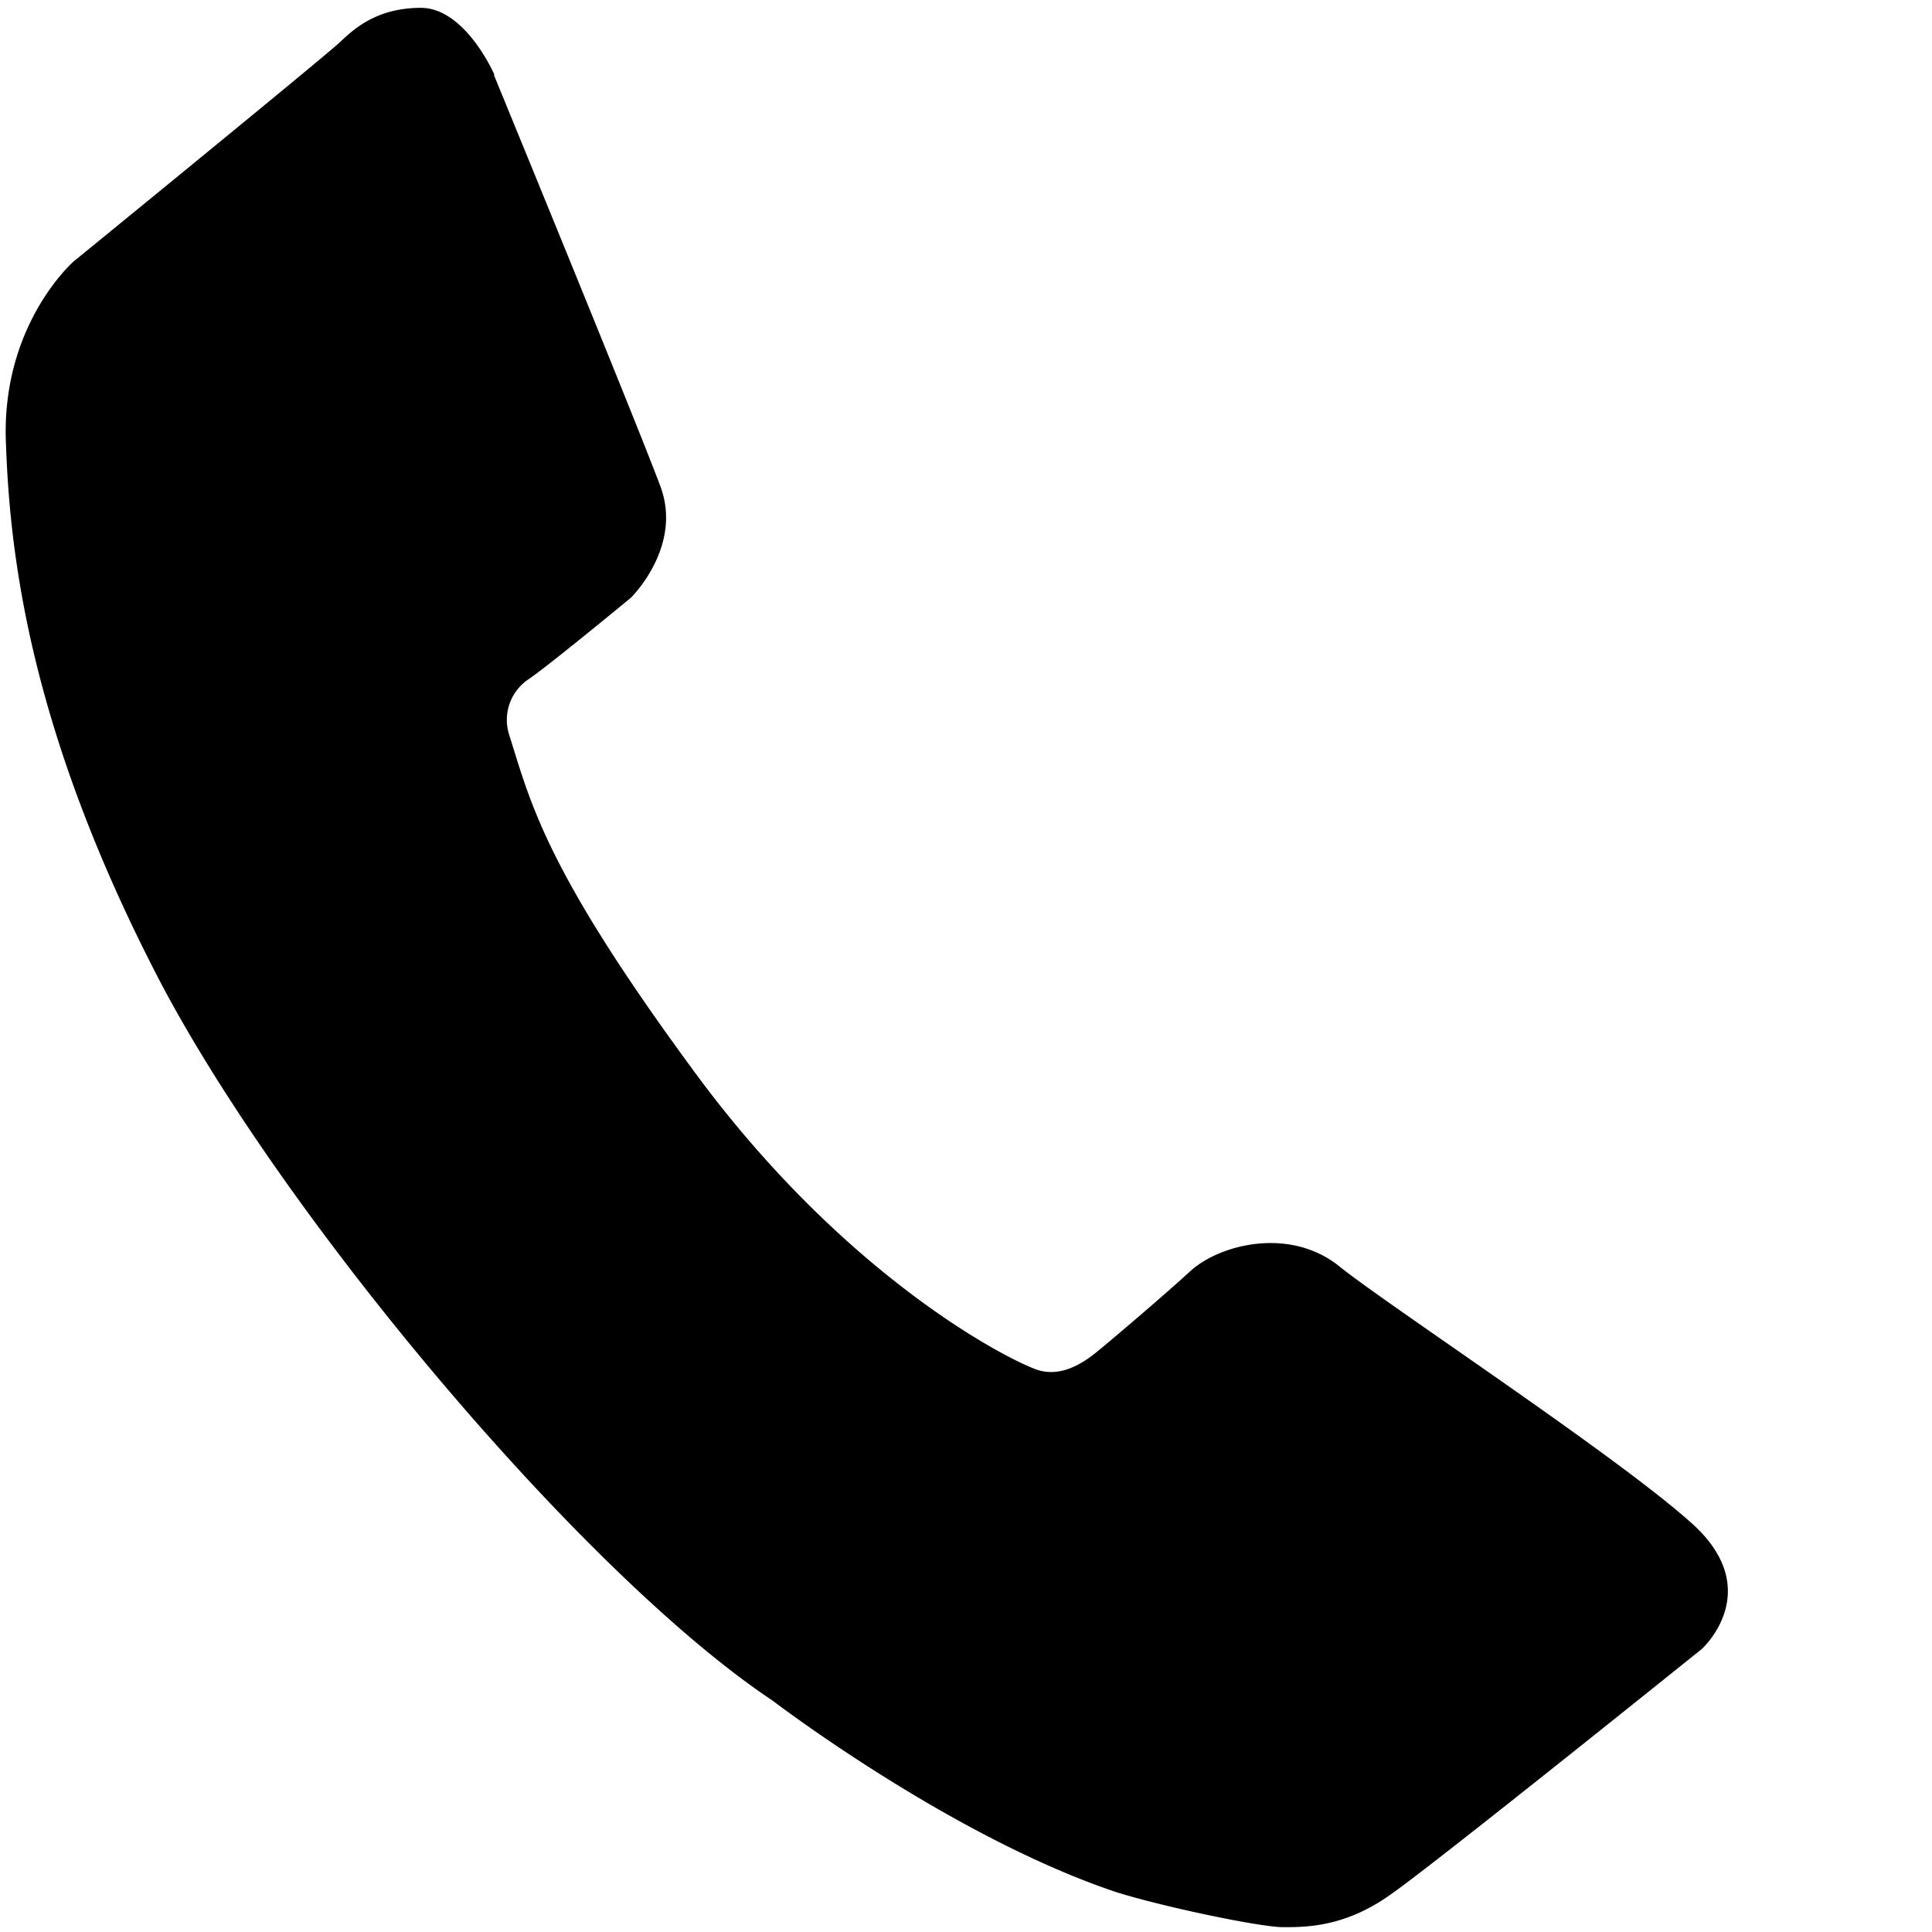
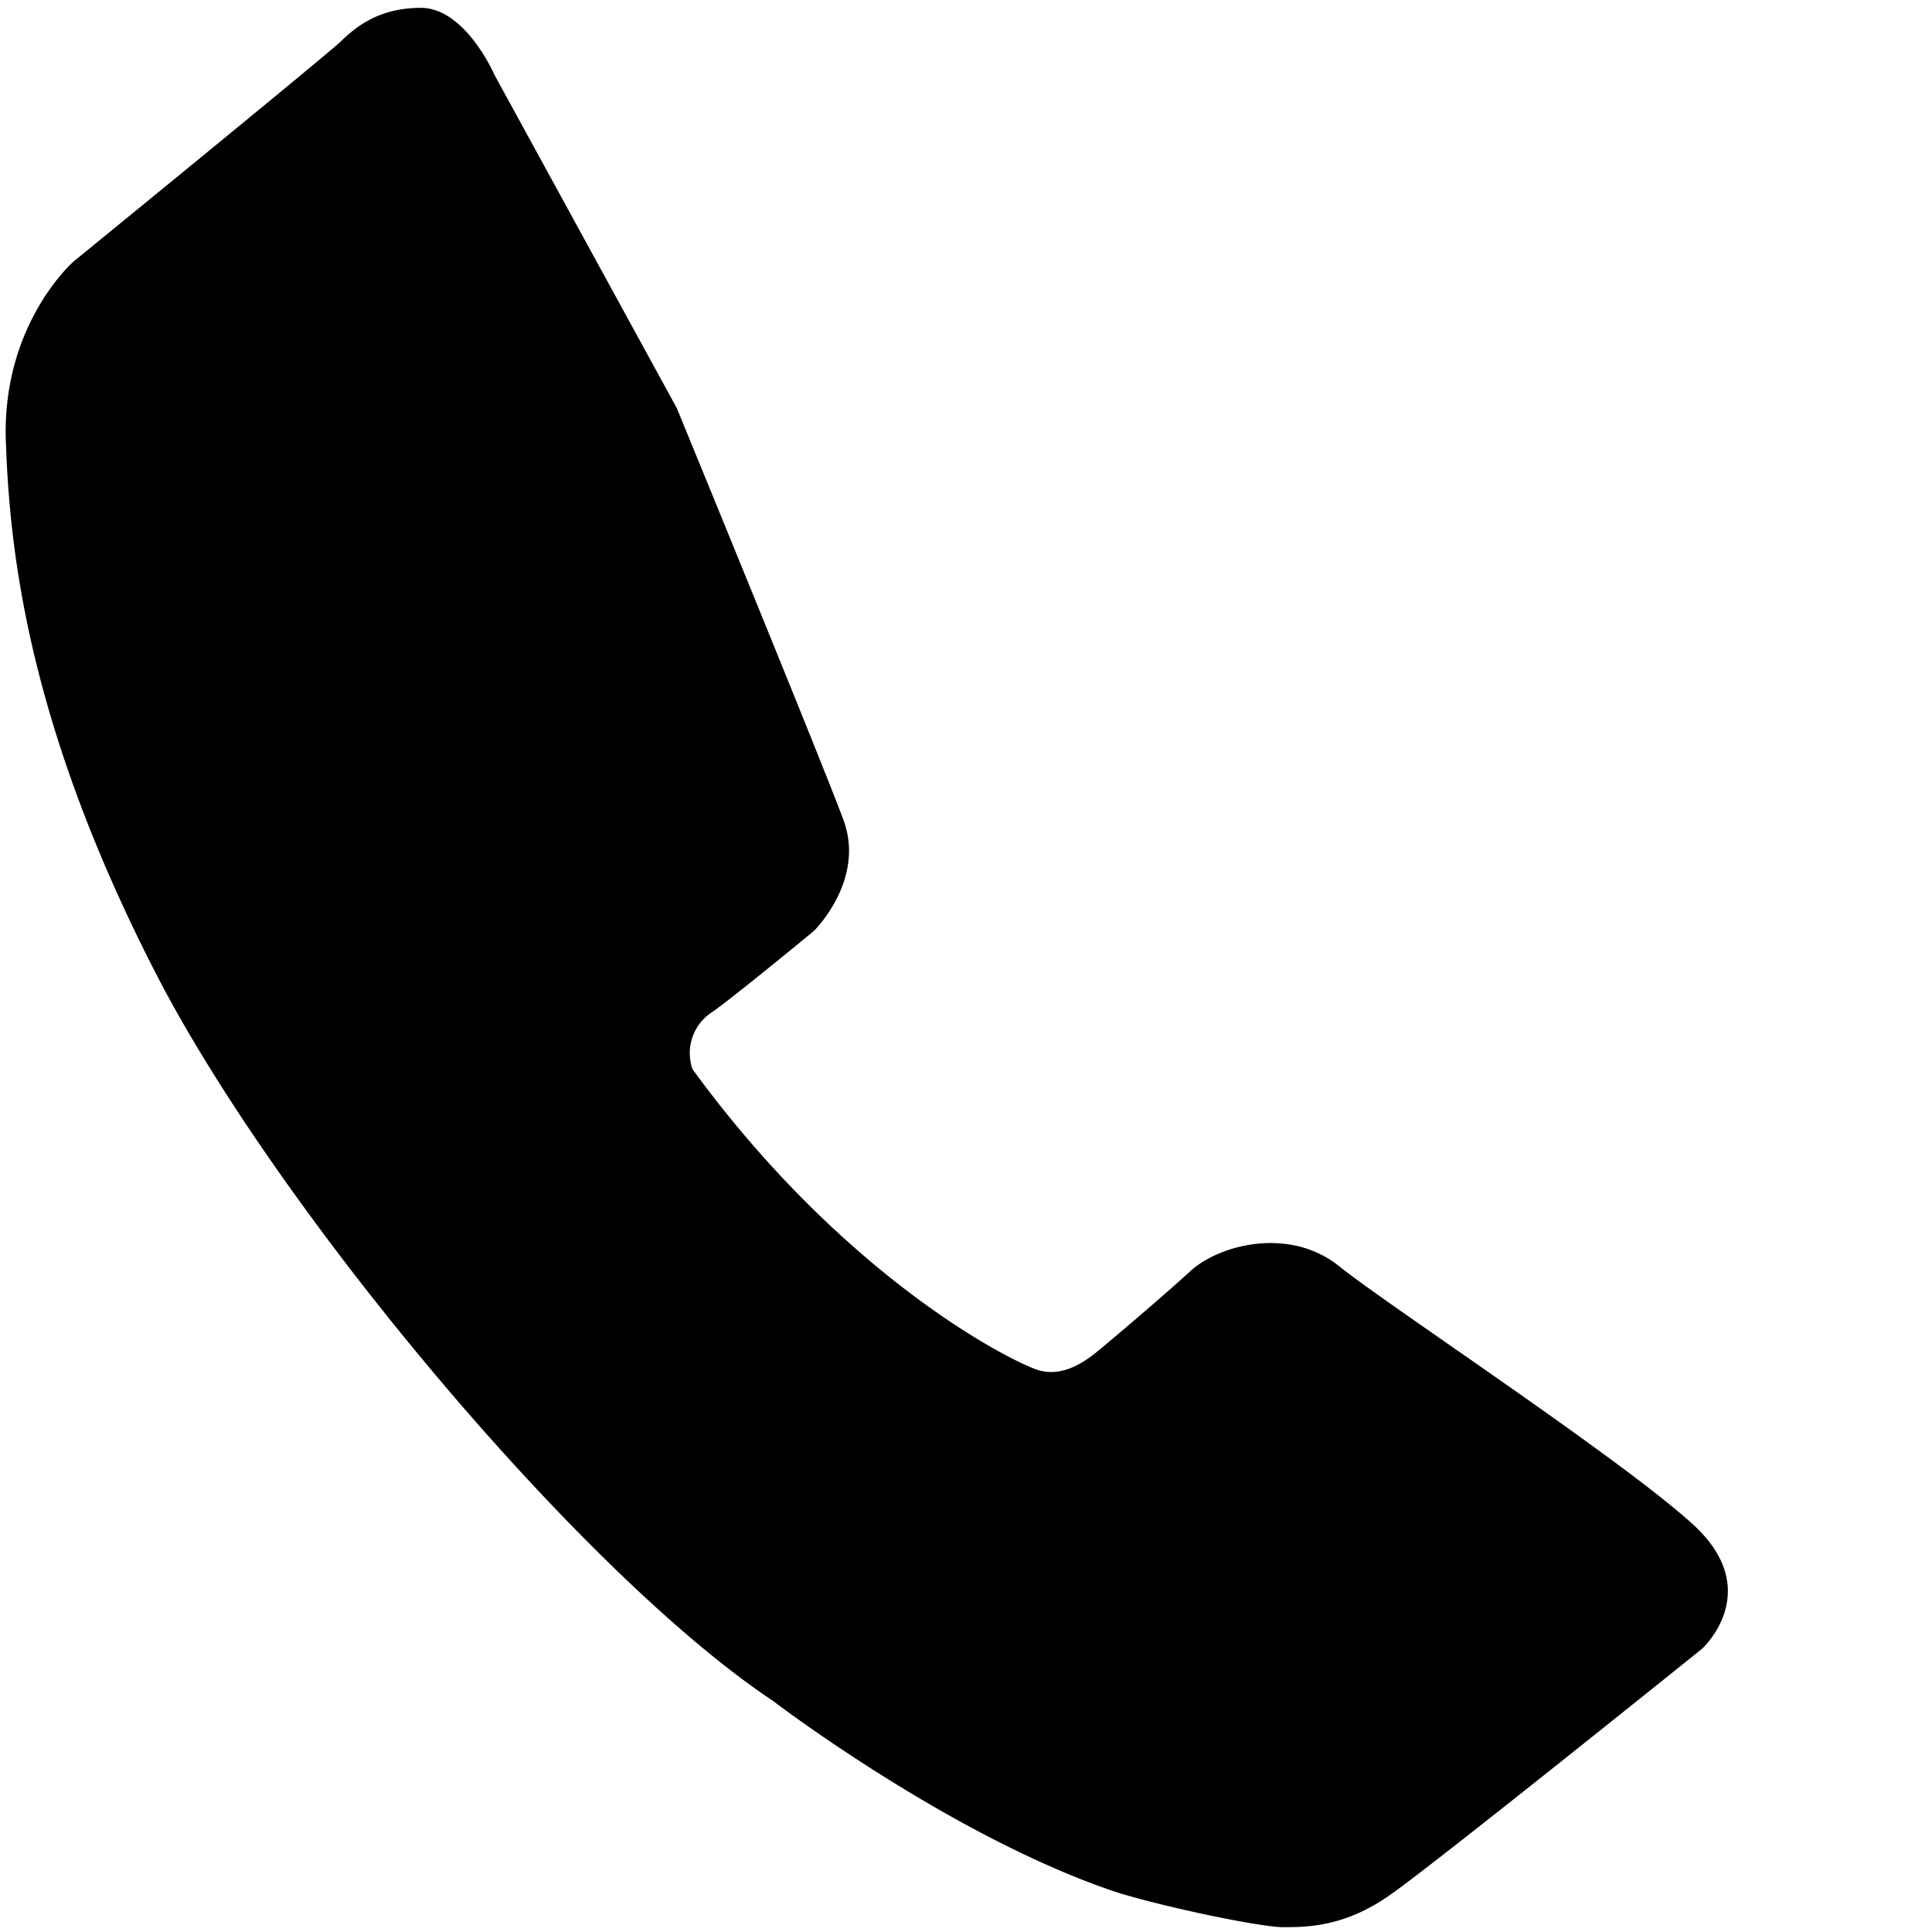
<svg xmlns="http://www.w3.org/2000/svg" width="32" height="32">
  <g class="layer">
    <title>Layer 1</title>
-     <path d="m8.19,1.24s-0.48,-1.11 -1.22,-1.11c-0.71,0 -1.09,0.33 -1.33,0.56s-4.42,3.64 -4.42,3.64s-1.22,1.06 -1.12,3.05c0.07,1.98 0.46,4.81 2.48,8.74c2.02,3.93 7.05,9.94 10.22,12.05c0,0 2.94,2.25 5.69,3.17c0.8,0.25 2.39,0.58 2.76,0.58c0.39,0 1.04,0 1.81,-0.56c0.78,-0.55 5.13,-4.05 5.13,-4.05s1.07,-0.97 -0.17,-2.08c-1.23,-1.11 -5.02,-3.6 -5.83,-4.25c-0.81,-0.66 -1.97,-0.38 -2.47,0.07c-0.49,0.45 -1.38,1.2 -1.49,1.29c-0.16,0.13 -0.61,0.53 -1.1,0.33c-0.64,-0.25 -3.25,-1.66 -5.66,-4.96c-2.41,-3.28 -2.67,-4.37 -3.03,-5.52a0.81,0.81 0 0 1 0.33,-0.95c0.36,-0.25 1.68,-1.34 1.68,-1.34s0.86,-0.84 0.49,-1.84s-2.76,-6.82 -2.76,-6.82z" id="svg_1" />
+     <path d="m8.19,1.24s-0.48,-1.11 -1.22,-1.11c-0.71,0 -1.09,0.33 -1.33,0.56s-4.42,3.64 -4.42,3.64s-1.22,1.06 -1.12,3.05c0.07,1.98 0.46,4.81 2.48,8.74c2.02,3.93 7.05,9.94 10.22,12.05c0,0 2.94,2.25 5.69,3.17c0.8,0.25 2.39,0.58 2.76,0.58c0.39,0 1.04,0 1.81,-0.56c0.78,-0.55 5.13,-4.05 5.13,-4.05s1.07,-0.97 -0.17,-2.08c-1.23,-1.11 -5.02,-3.6 -5.83,-4.25c-0.81,-0.66 -1.97,-0.38 -2.47,0.07c-0.49,0.45 -1.38,1.2 -1.49,1.29c-0.16,0.13 -0.61,0.53 -1.1,0.33c-0.64,-0.25 -3.25,-1.66 -5.66,-4.96a0.81,0.81 0 0 1 0.33,-0.95c0.36,-0.25 1.68,-1.34 1.68,-1.34s0.86,-0.84 0.49,-1.84s-2.76,-6.82 -2.76,-6.82z" id="svg_1" />
  </g>
</svg>